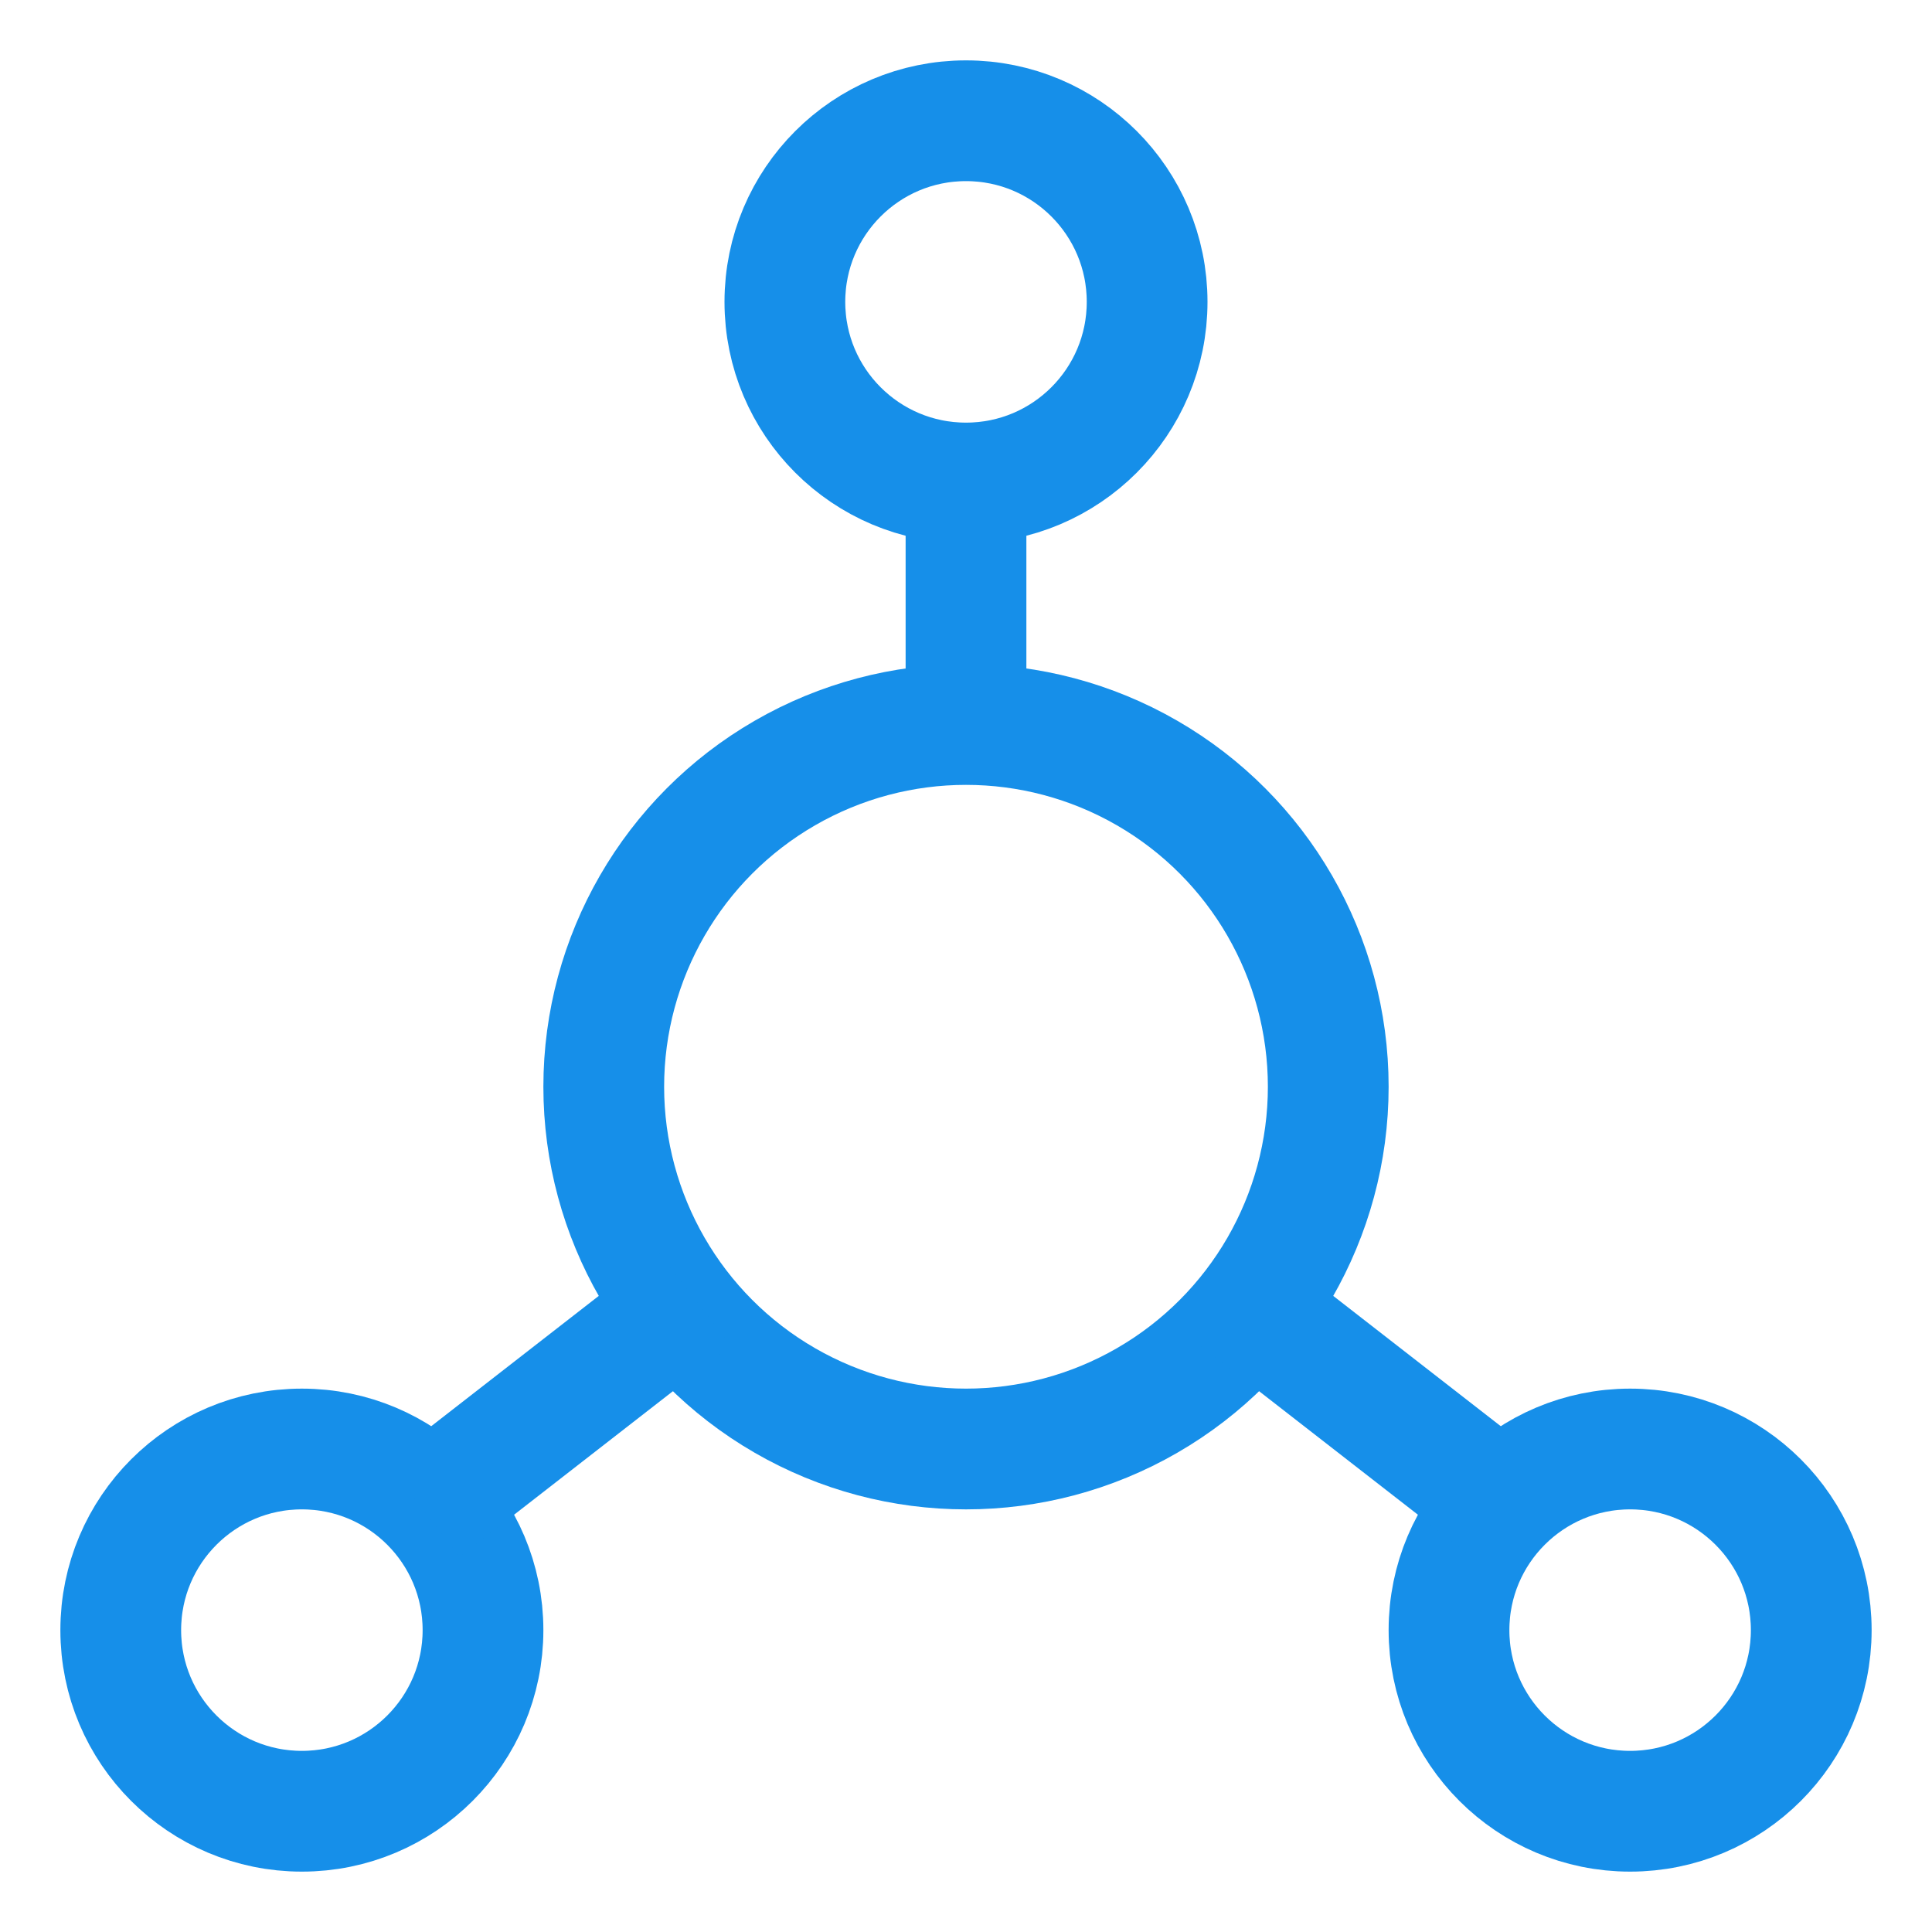
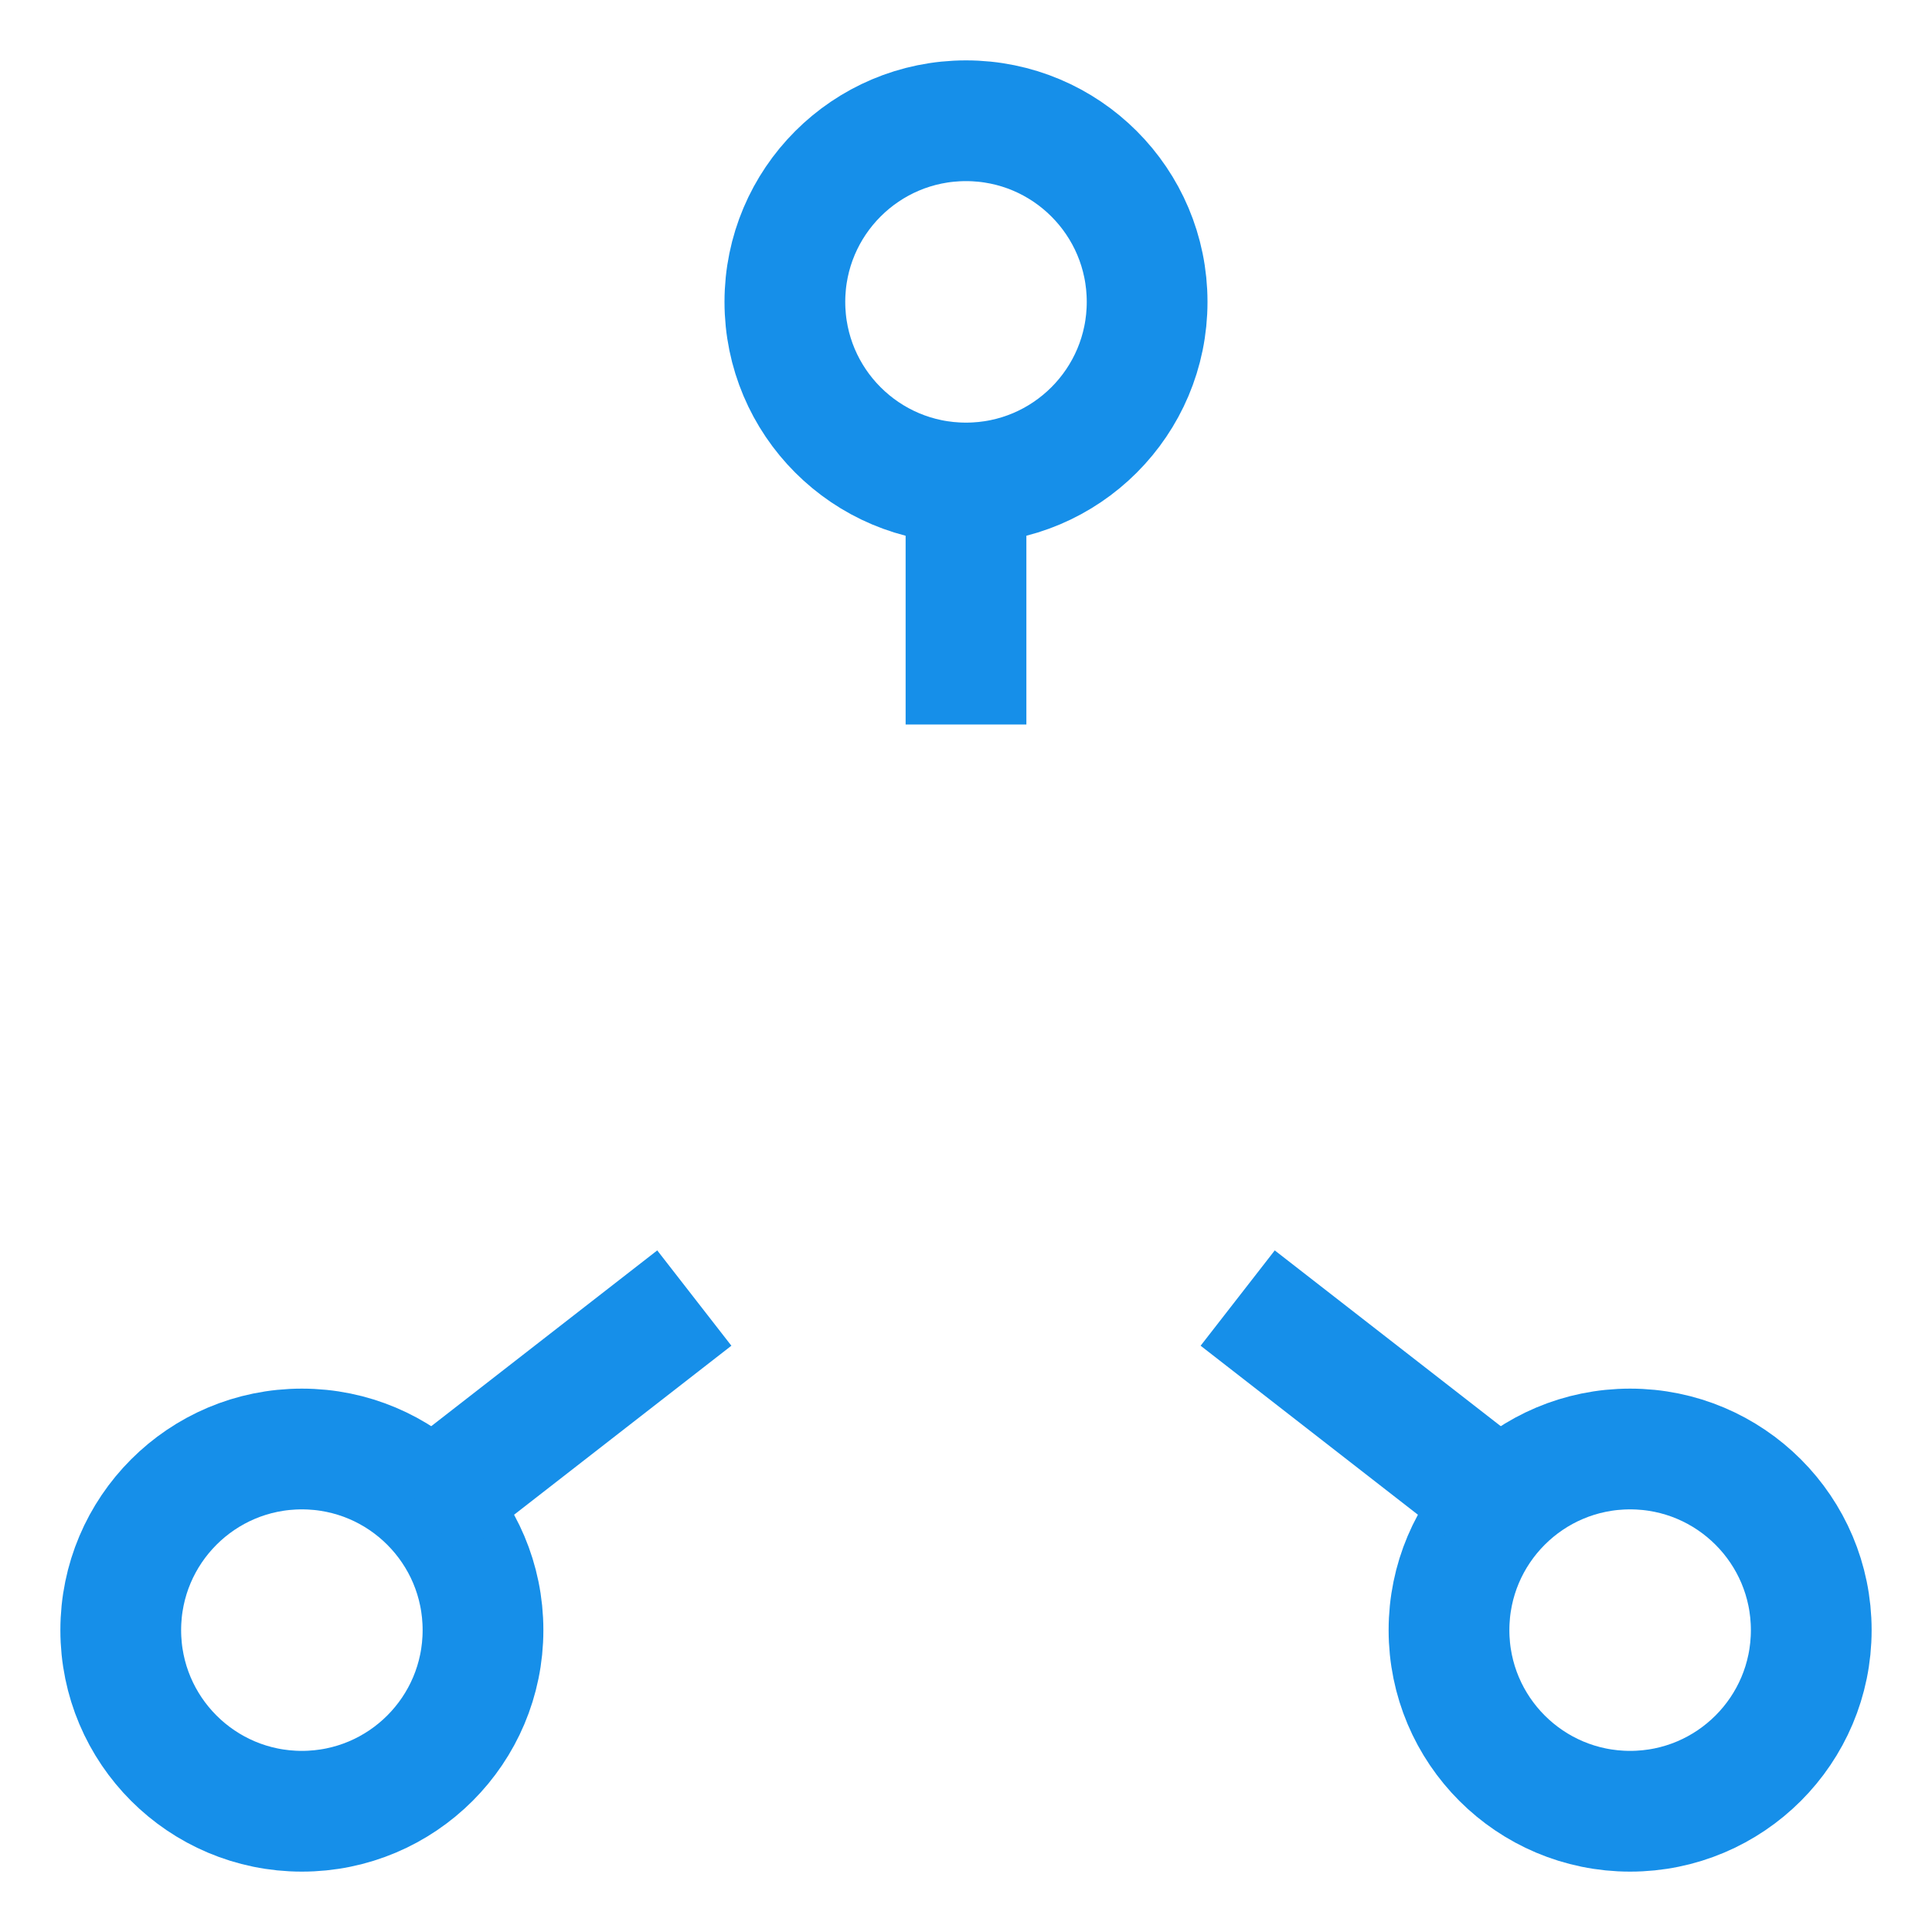
<svg xmlns="http://www.w3.org/2000/svg" width="24" height="24" viewBox="0 0 24 24" fill="none">
  <g clip-path="url(#clip0_86_2737)">
-     <circle cx="12" cy="13.5" r="4.5" stroke="#168FE9" stroke-width="1.5" stroke-linecap="round" />
    <circle cx="3.75" cy="20.25" r="2.25" stroke="#168FE9" stroke-width="1.5" stroke-linecap="round" />
    <circle cx="20.25" cy="20.25" r="2.25" stroke="#168FE9" stroke-width="1.5" stroke-linecap="round" />
    <circle cx="12" cy="3.75" r="2.25" stroke="#168FE9" stroke-width="1.5" stroke-linecap="round" />
    <path d="M12 5.625V9" stroke="#168FE9" stroke-width="1.5" />
    <path d="M15.375 16.125L18.75 18.75" stroke="#168FE9" stroke-width="1.5" />
    <path d="M8.625 16.125L5.25 18.75" stroke="#168FE9" stroke-width="1.5" />
  </g>
  <defs>
    <clipPath id="clip0_86_2737">
      <rect width="24" height="24" fill="white" />
    </clipPath>
  </defs>
</svg>